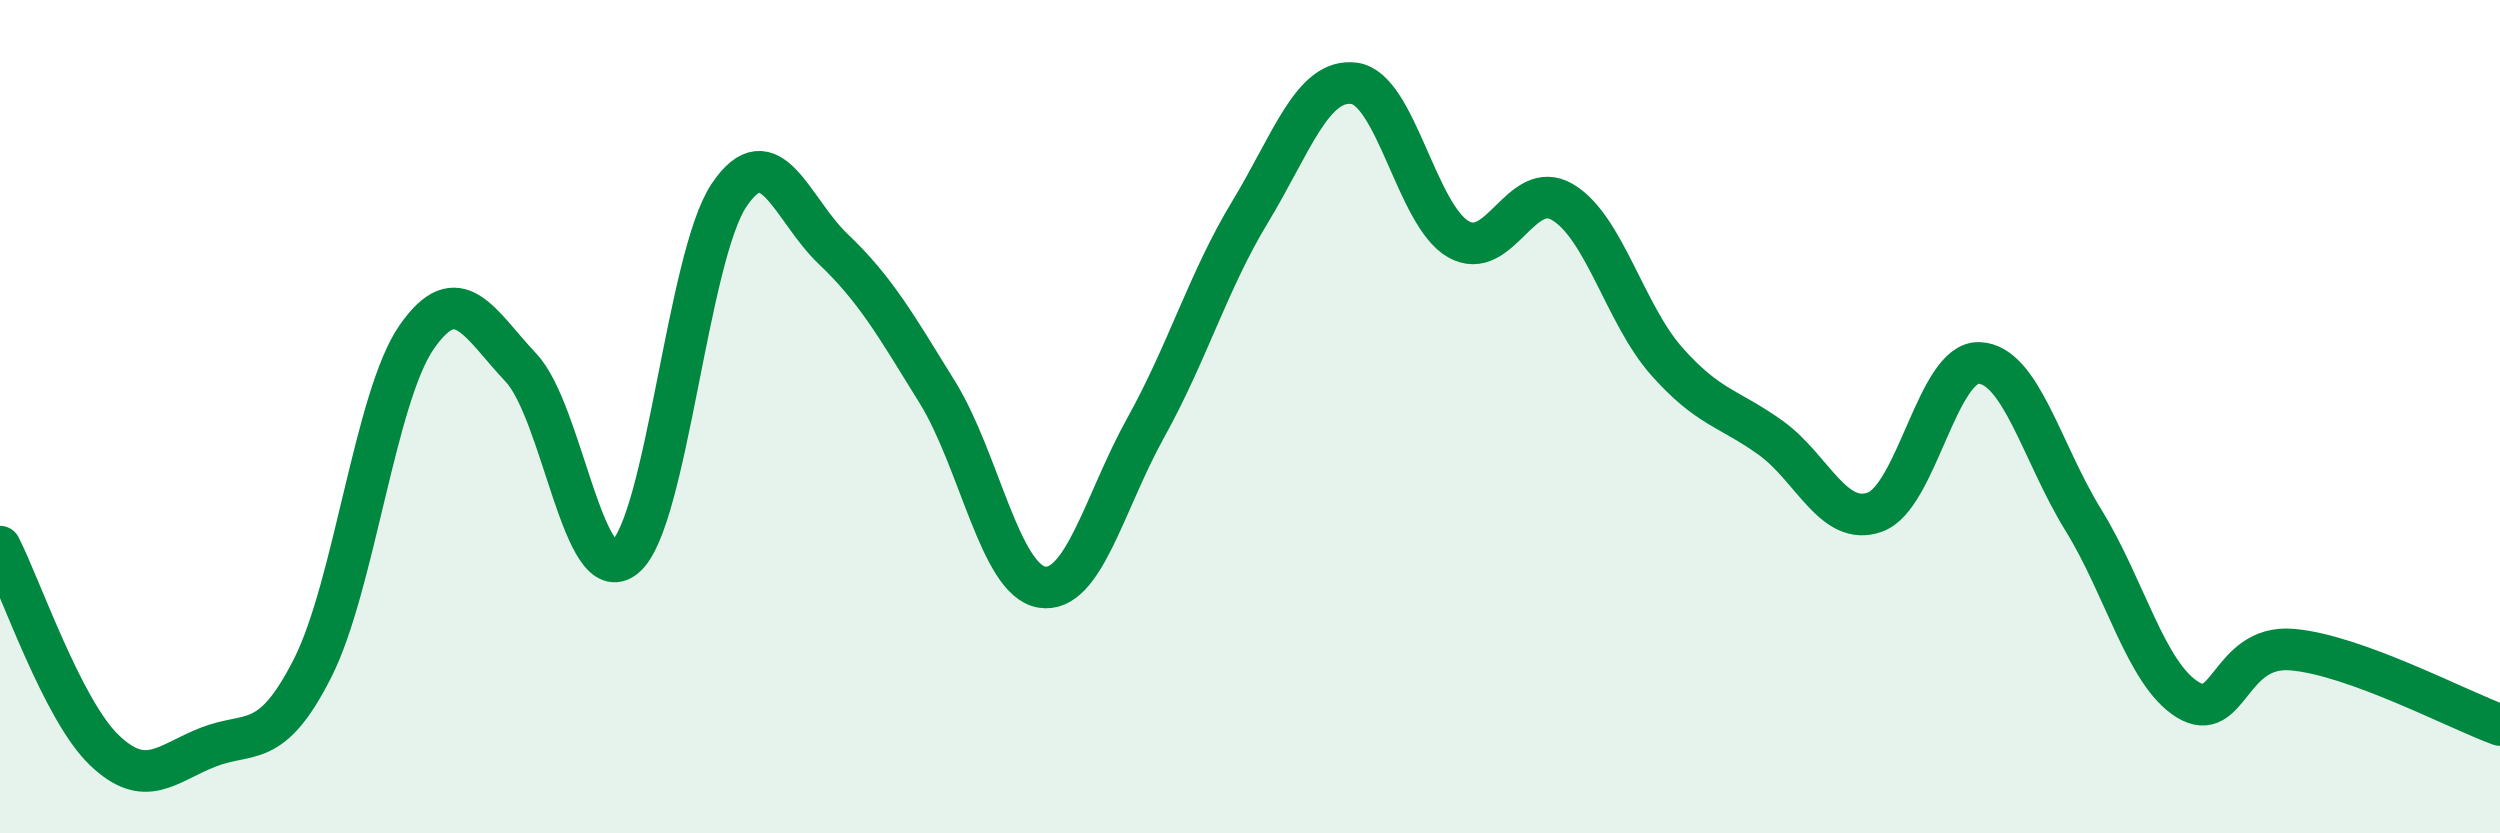
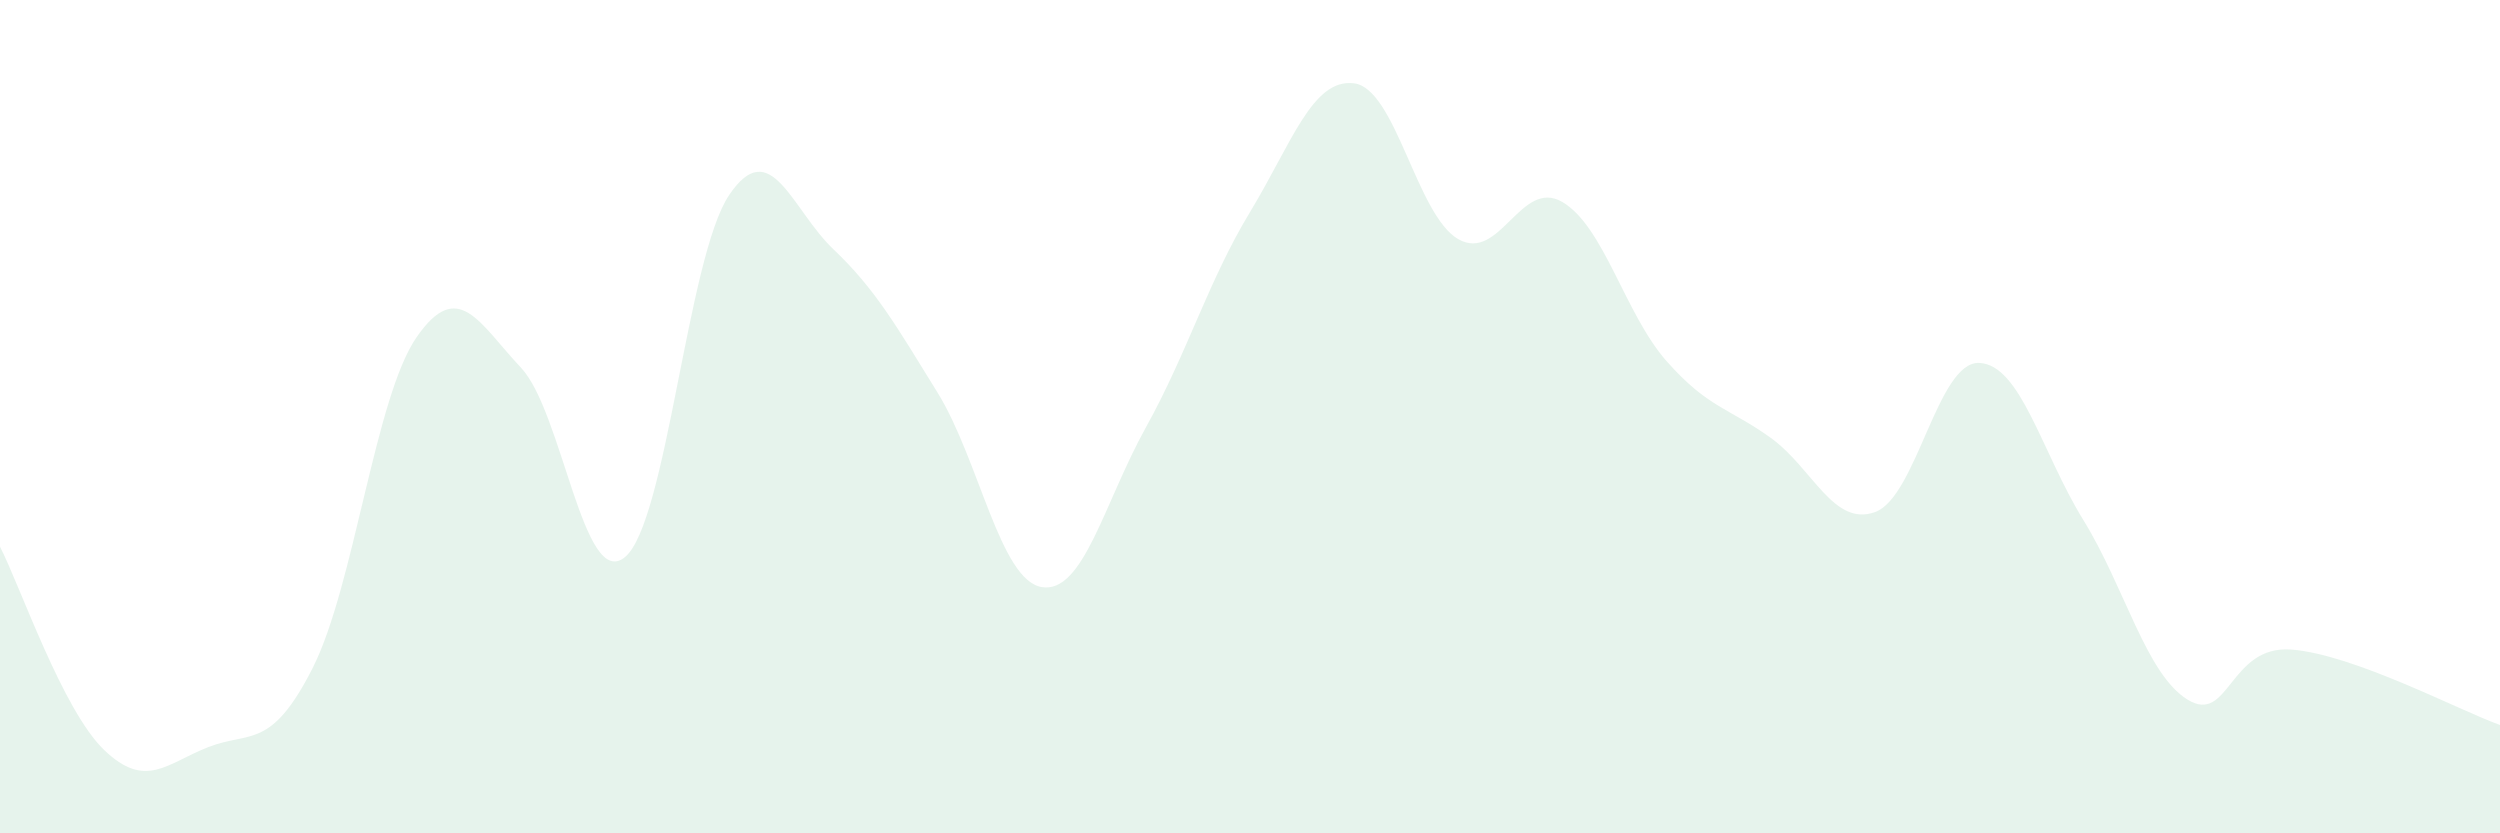
<svg xmlns="http://www.w3.org/2000/svg" width="60" height="20" viewBox="0 0 60 20">
  <path d="M 0,13.12 C 0.5,14.1 1.5,17.04 2.5,18 C 3.5,18.96 4,18.32 5,17.93 C 6,17.54 6.5,18.01 7.5,16.04 C 8.5,14.07 9,9.53 10,8.09 C 11,6.65 11.5,7.76 12.5,8.82 C 13.5,9.88 14,14.2 15,13.37 C 16,12.54 16.5,6.16 17.5,4.68 C 18.5,3.2 19,5.03 20,5.98 C 21,6.93 21.5,7.8 22.5,9.42 C 23.5,11.04 24,13.92 25,14.09 C 26,14.26 26.5,12.06 27.5,10.26 C 28.5,8.46 29,6.74 30,5.09 C 31,3.44 31.5,1.87 32.5,2 C 33.5,2.13 34,5.17 35,5.74 C 36,6.31 36.5,4.26 37.5,4.85 C 38.5,5.44 39,7.54 40,8.67 C 41,9.8 41.5,9.79 42.5,10.51 C 43.5,11.23 44,12.65 45,12.29 C 46,11.93 46.5,8.67 47.5,8.71 C 48.5,8.75 49,10.86 50,12.48 C 51,14.1 51.5,16.17 52.5,16.79 C 53.5,17.41 53.5,15.47 55,15.59 C 56.5,15.71 59,17.04 60,17.4L60 20L0 20Z" fill="#008740" opacity="0.1" stroke-linecap="round" stroke-linejoin="round" />
-   <path d="M 0,13.12 C 0.5,14.1 1.5,17.04 2.5,18 C 3.5,18.96 4,18.32 5,17.93 C 6,17.54 6.5,18.01 7.5,16.04 C 8.5,14.07 9,9.53 10,8.09 C 11,6.65 11.5,7.76 12.5,8.82 C 13.5,9.88 14,14.2 15,13.37 C 16,12.54 16.5,6.16 17.5,4.68 C 18.5,3.2 19,5.03 20,5.98 C 21,6.93 21.5,7.8 22.5,9.42 C 23.5,11.04 24,13.92 25,14.09 C 26,14.26 26.5,12.06 27.5,10.26 C 28.5,8.46 29,6.74 30,5.09 C 31,3.44 31.5,1.87 32.5,2 C 33.5,2.13 34,5.17 35,5.74 C 36,6.31 36.5,4.26 37.5,4.85 C 38.5,5.44 39,7.54 40,8.67 C 41,9.8 41.5,9.79 42.5,10.51 C 43.5,11.23 44,12.65 45,12.29 C 46,11.93 46.5,8.67 47.5,8.71 C 48.5,8.75 49,10.86 50,12.48 C 51,14.1 51.5,16.17 52.5,16.79 C 53.5,17.41 53.5,15.47 55,15.59 C 56.5,15.71 59,17.04 60,17.4" stroke="#008740" stroke-width="1" fill="none" stroke-linecap="round" stroke-linejoin="round" />
</svg>